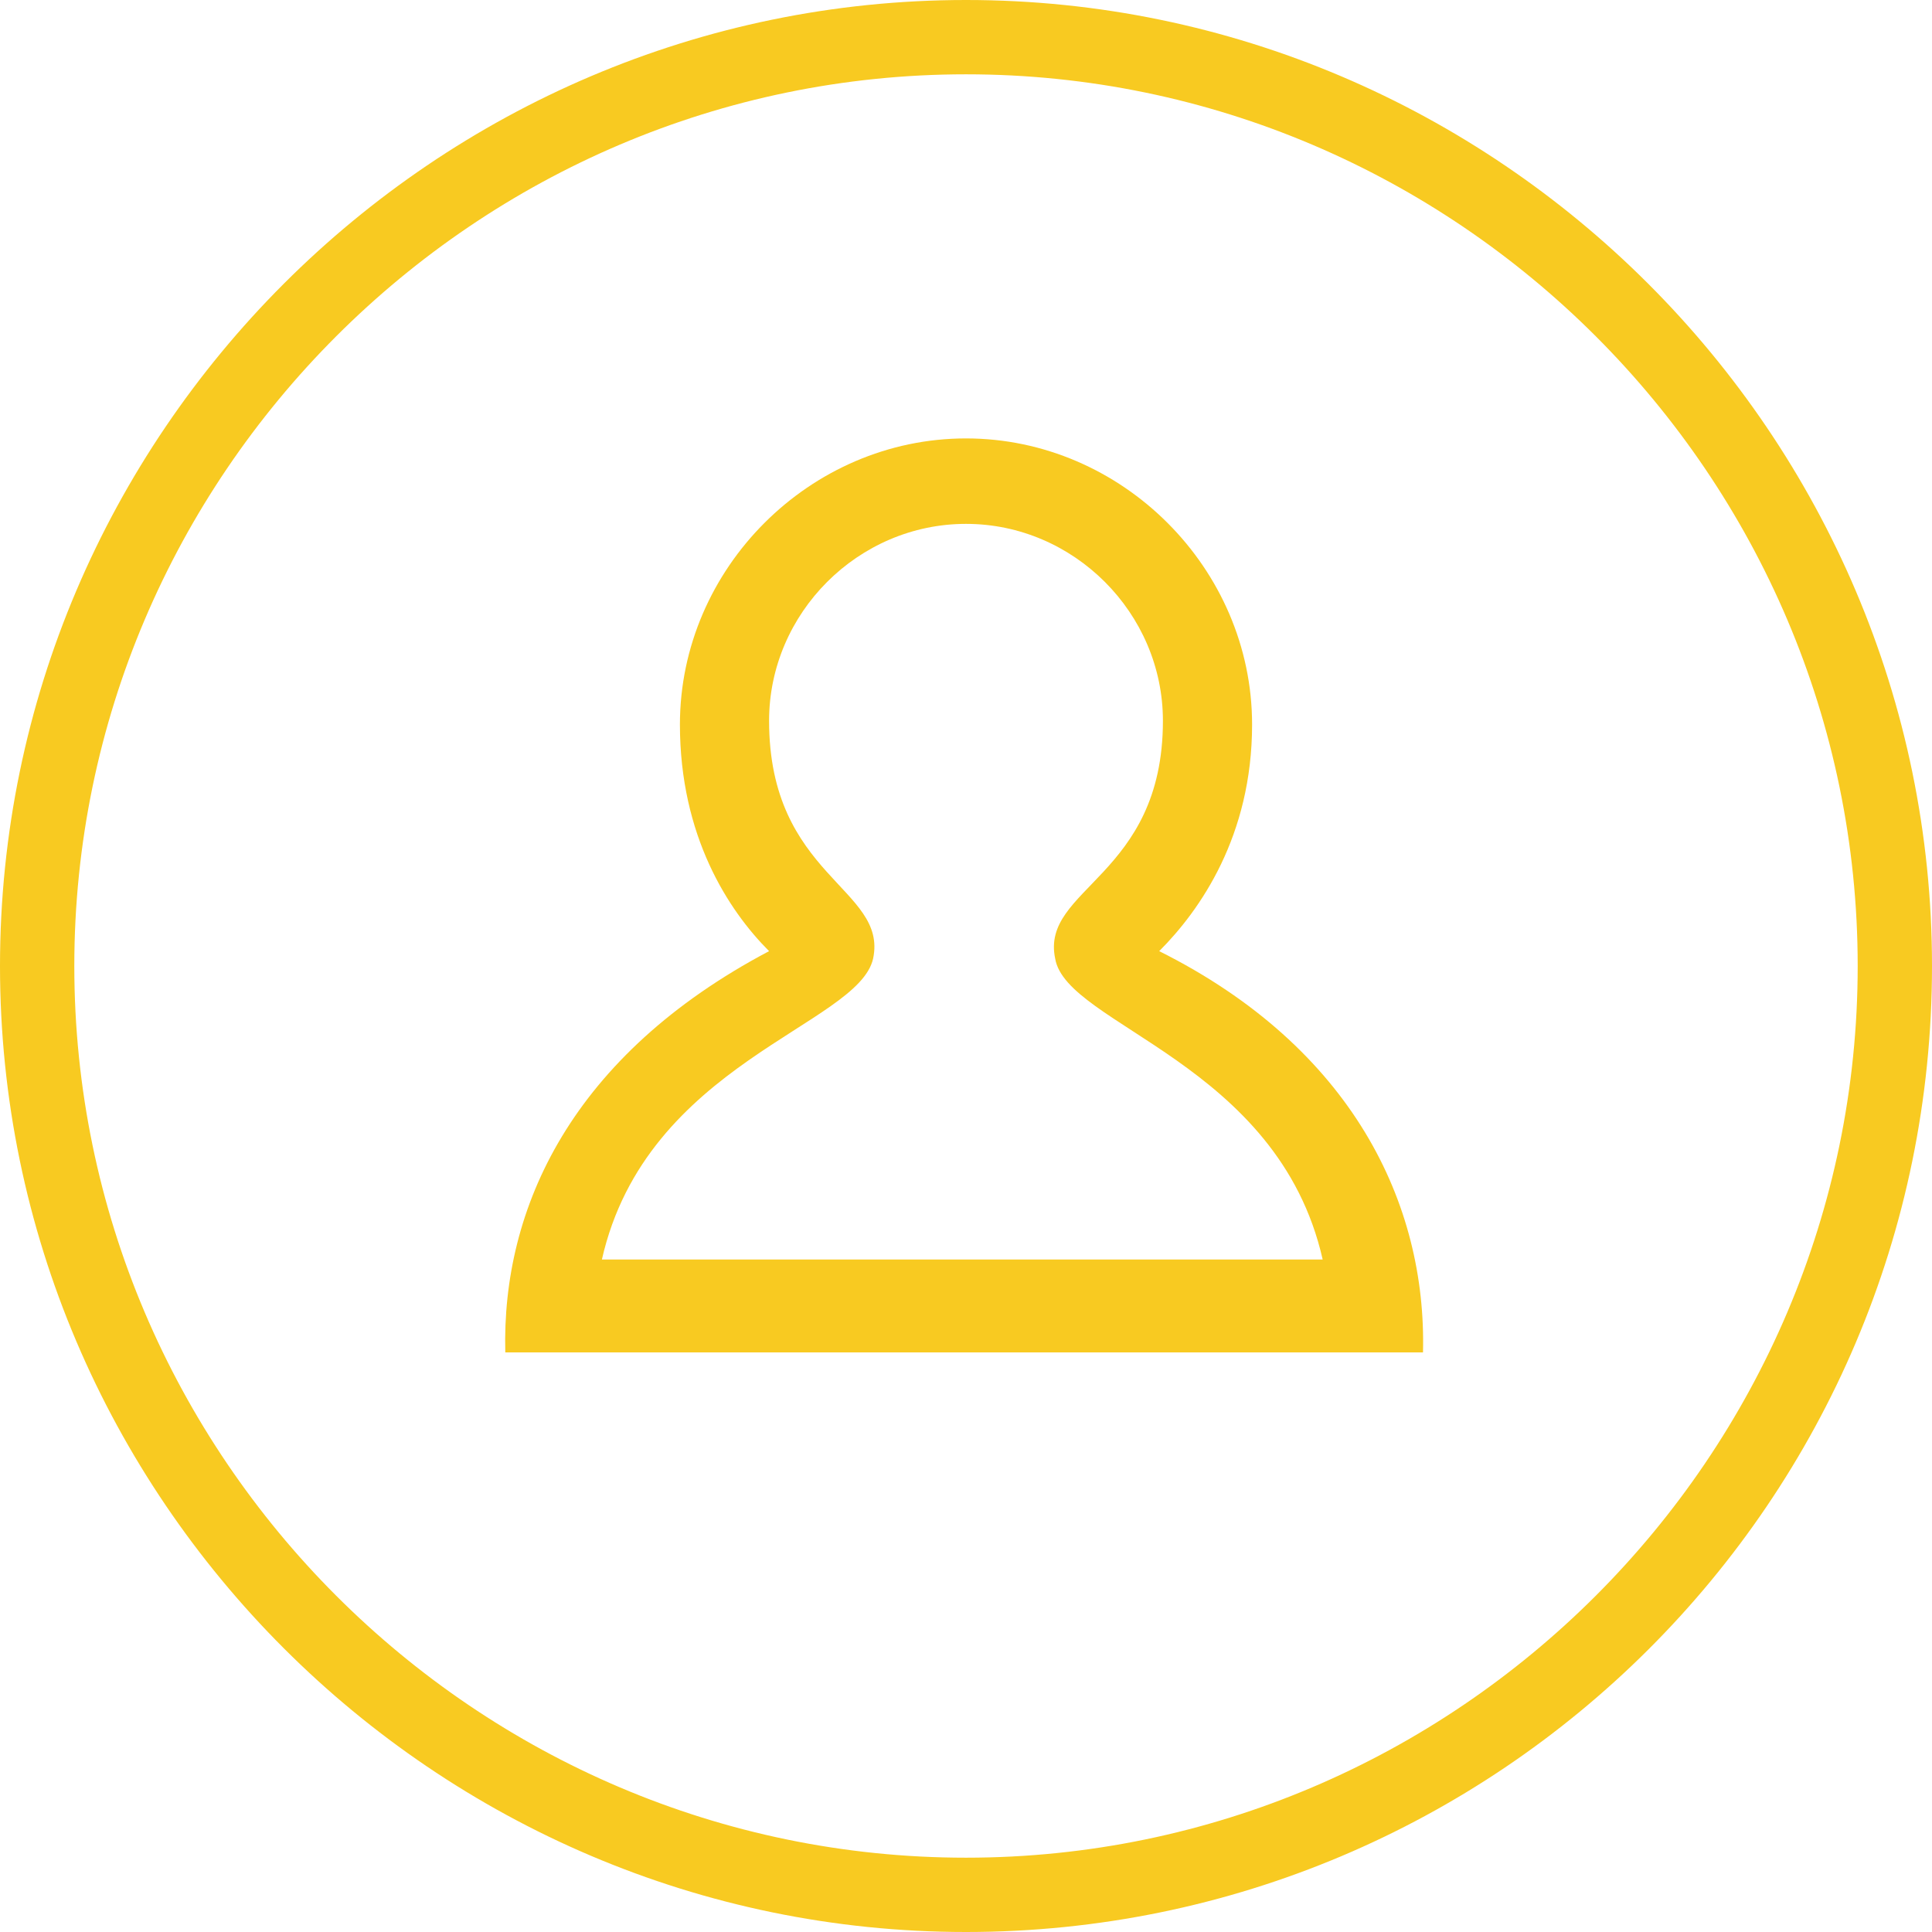
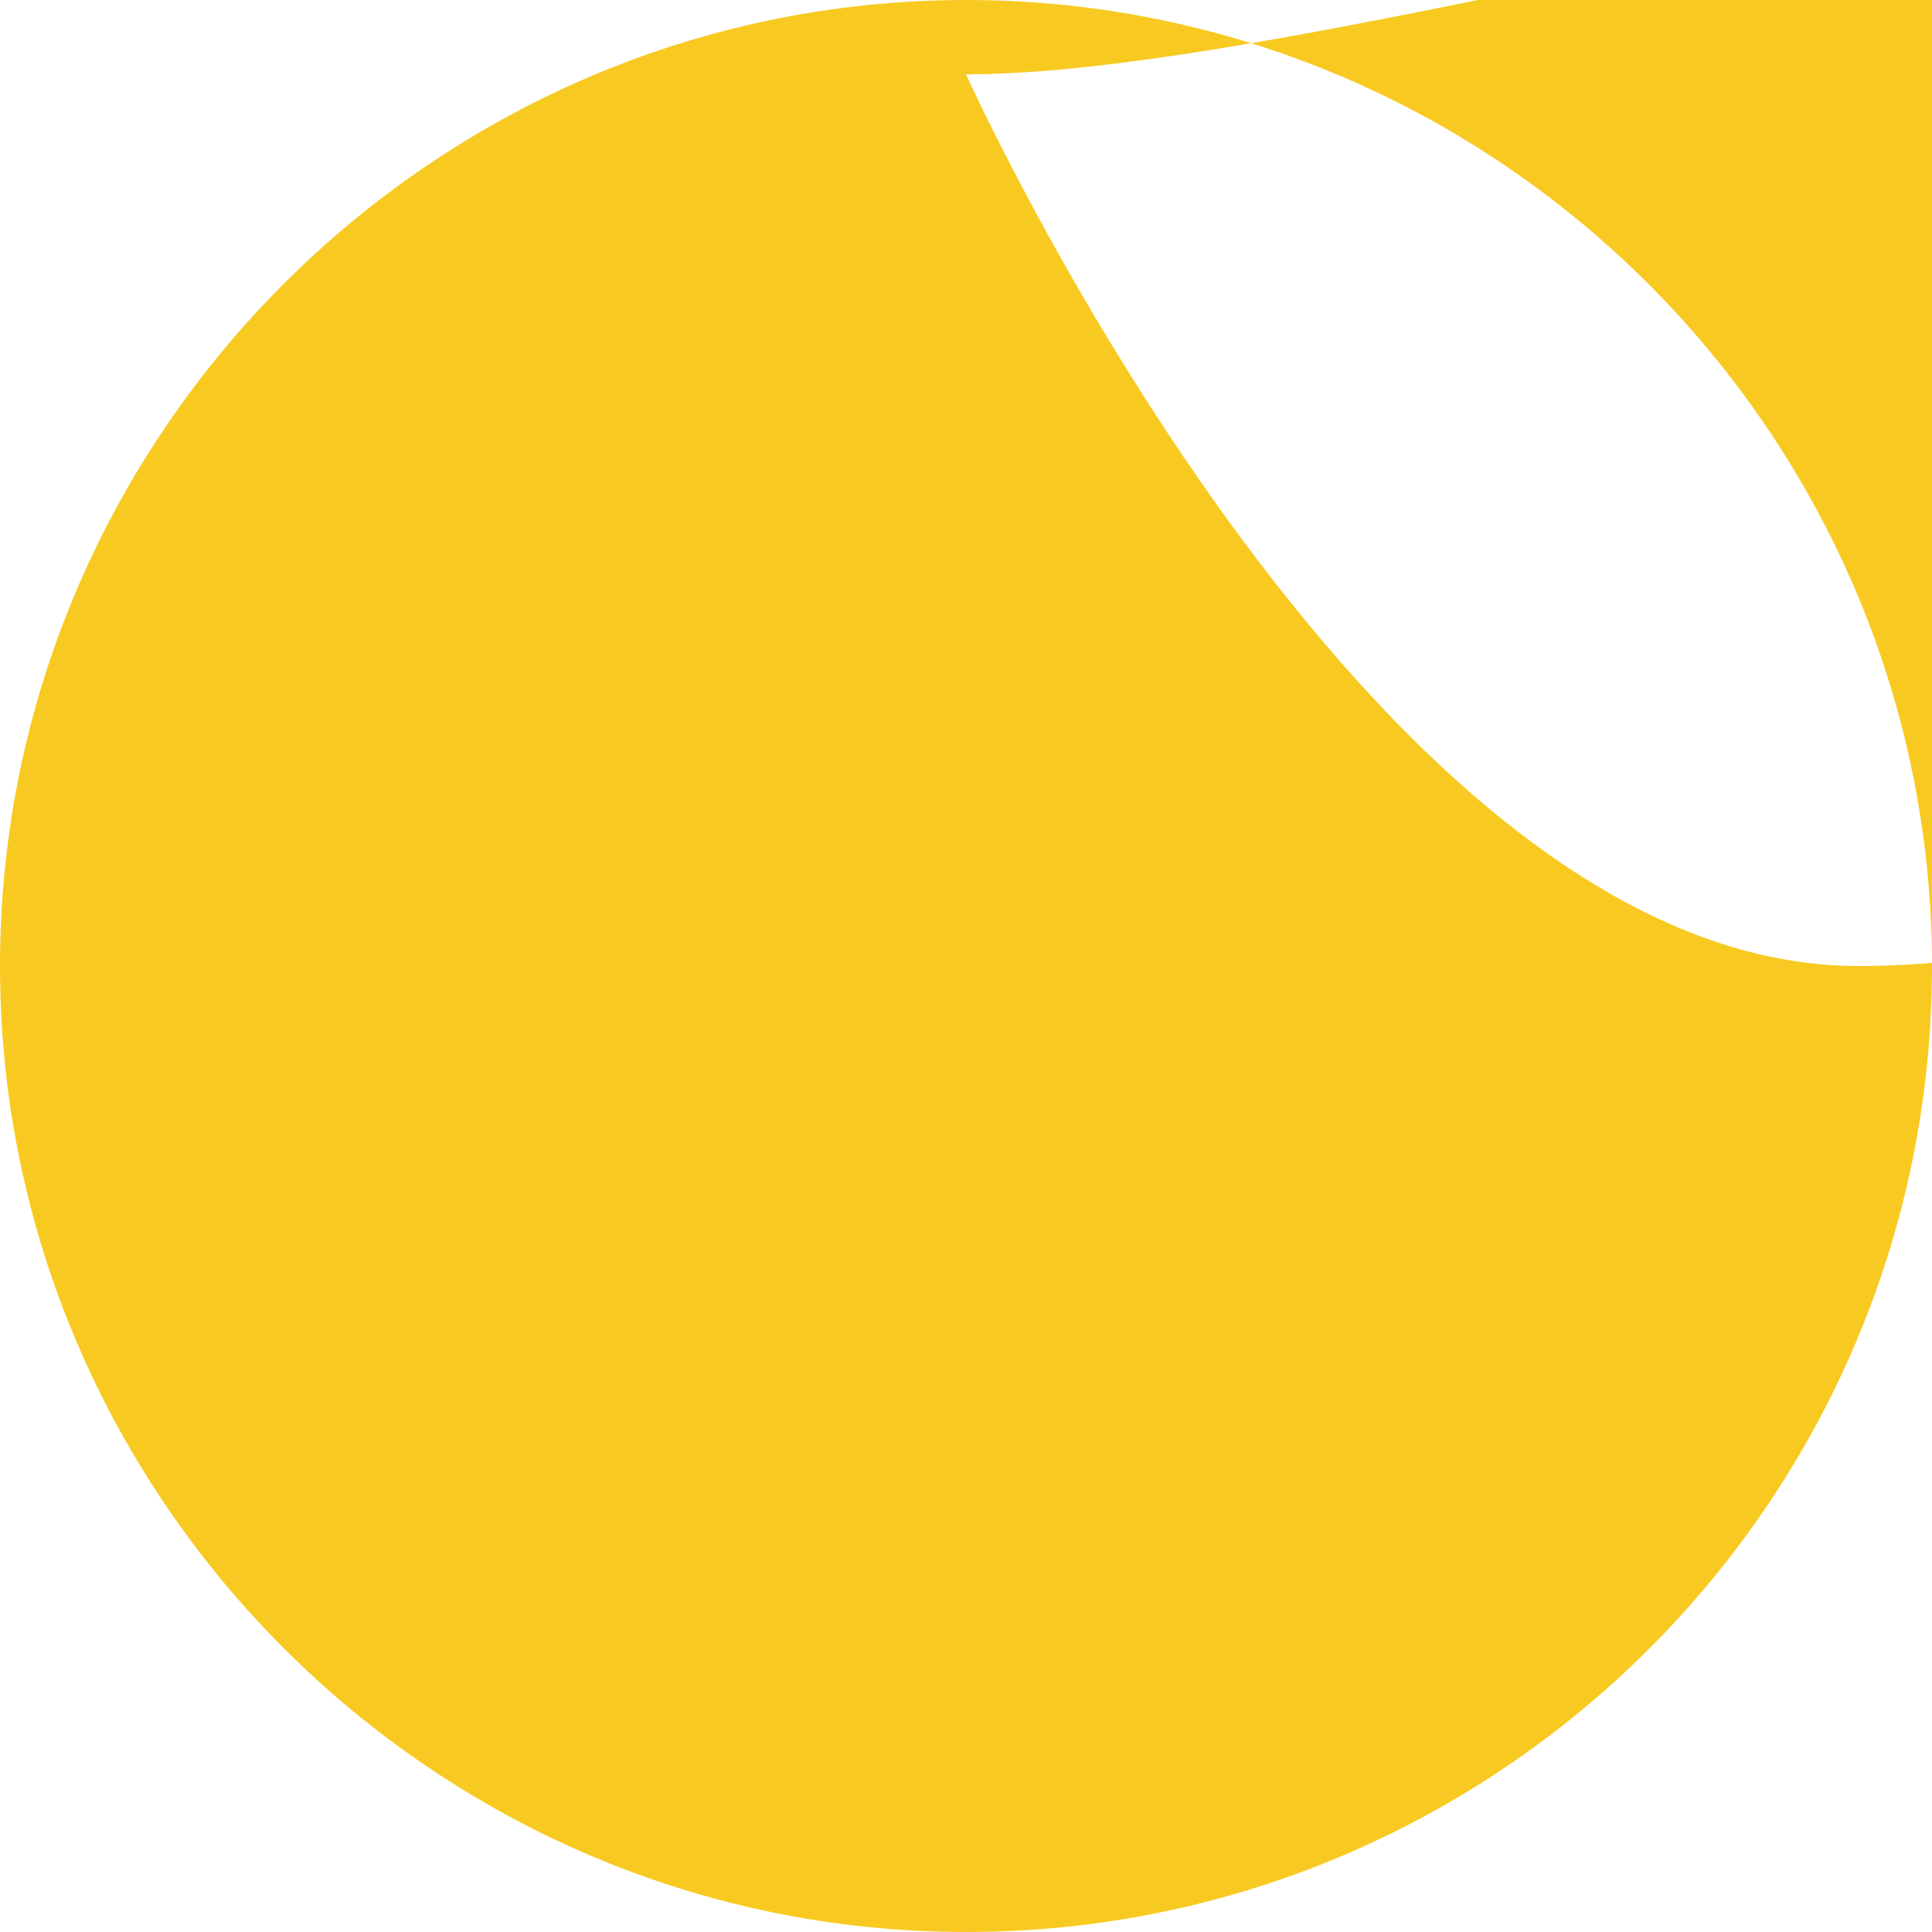
<svg xmlns="http://www.w3.org/2000/svg" version="1.1" id="Calque_1" x="0px" y="0px" viewBox="0 0 52 52" style="enable-background:new 0 0 52 52;" xml:space="preserve">
  <style type="text/css">
	.st0{fill:#F8CA21;}
</style>
  <g>
-     <path class="st0" d="M26,52C11.7,52,0,40.3,0,26S11.7,0,26,0s26,11.7,26,26C52,40.4,40.3,52,26,52 M26,2C12.8,2,2,12.8,2,26   s10.8,24,24,24s24-10.8,24-24S39.2,2,26,2" />
-     <path class="st0" d="M38.3,36.4H13.6c-0.1-3.9,1.8-8,7.1-10.8c-1.1-1.1-2.4-3.1-2.4-6.1c0-4.2,3.5-7.7,7.7-7.7s7.7,3.5,7.7,7.7   c0,3-1.4,5-2.5,6.1C36.4,28.2,38.4,32.4,38.3,36.4 M16.2,33.9h19.4c-1.2-5.3-6.9-6.3-7.2-8.1c-0.4-1.9,2.9-2.2,2.9-6.4   c0-2.9-2.4-5.3-5.3-5.3s-5.3,2.4-5.3,5.3c0,4.2,3.2,4.5,2.8,6.4C23.1,27.6,17.4,28.6,16.2,33.9" />
+     <path class="st0" d="M26,52C11.7,52,0,40.3,0,26S11.7,0,26,0s26,11.7,26,26C52,40.4,40.3,52,26,52 M26,2s10.8,24,24,24s24-10.8,24-24S39.2,2,26,2" />
  </g>
</svg>